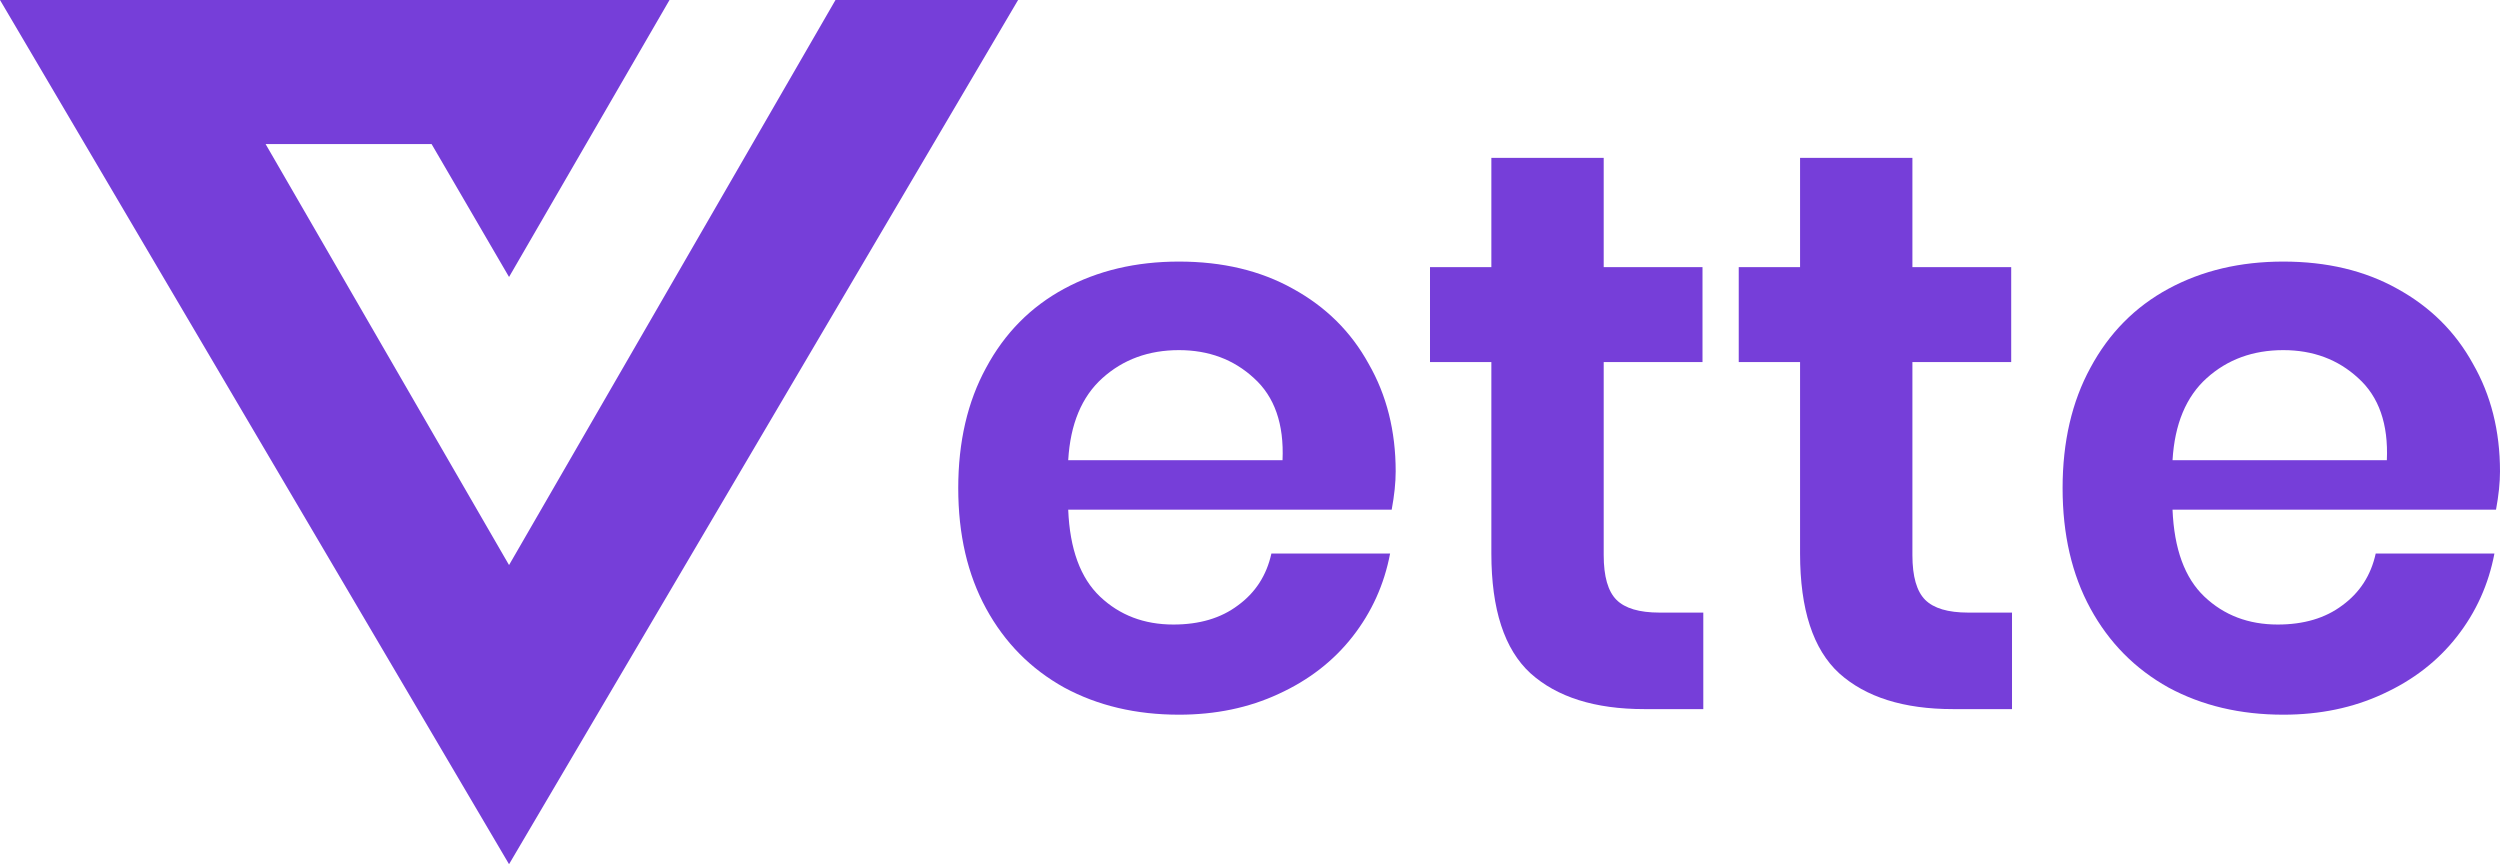
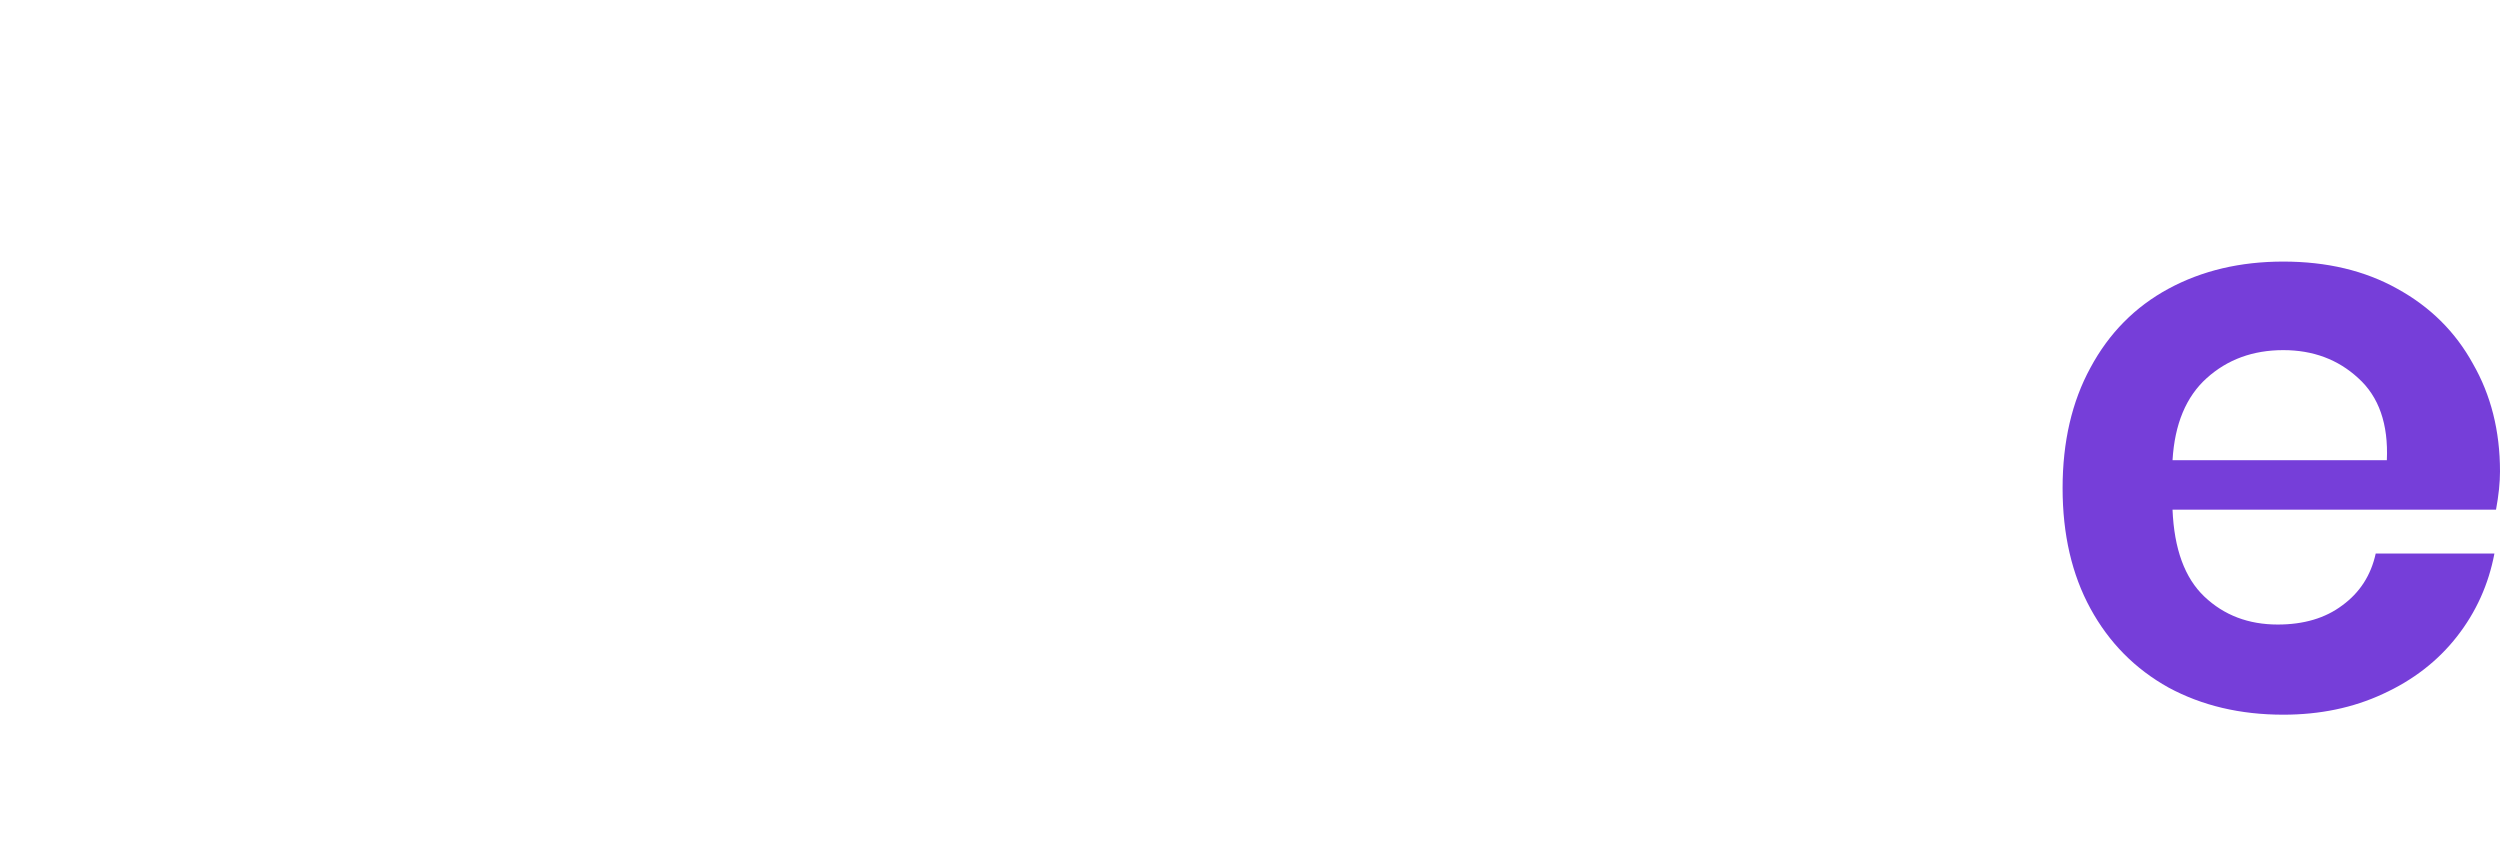
<svg xmlns="http://www.w3.org/2000/svg" width="81" height="28" viewBox="0 0 81 28" fill="none">
-   <path d="M16.493 8.974L21.692 0H0L16.493 28L32.986 0H27.07L16.493 18.308L8.605 4.667H13.983L16.493 8.974Z" fill="#763ED9" />
-   <path d="M45.22 15.273C45.22 15.635 45.177 16.048 45.091 16.513H34.61C34.661 17.788 35.005 18.727 35.642 19.331C36.279 19.934 37.071 20.235 38.017 20.235C38.861 20.235 39.558 20.029 40.108 19.615C40.676 19.201 41.038 18.641 41.193 17.935H45.039C44.85 18.934 44.445 19.83 43.826 20.623C43.206 21.416 42.406 22.036 41.425 22.484C40.461 22.932 39.386 23.156 38.198 23.156C36.804 23.156 35.565 22.863 34.481 22.277C33.396 21.674 32.553 20.821 31.951 19.718C31.348 18.616 31.047 17.315 31.047 15.816C31.047 14.316 31.348 13.015 31.951 11.913C32.553 10.793 33.396 9.94 34.481 9.354C35.565 8.768 36.804 8.475 38.198 8.475C39.609 8.475 40.84 8.768 41.889 9.354C42.957 9.94 43.774 10.75 44.342 11.784C44.927 12.8 45.22 13.963 45.22 15.273ZM41.554 14.911C41.606 13.739 41.296 12.852 40.625 12.249C39.971 11.646 39.162 11.344 38.198 11.344C37.217 11.344 36.391 11.646 35.72 12.249C35.048 12.852 34.678 13.739 34.61 14.911H41.554Z" fill="#763ED9" />
-   <path d="M55.187 19.848V22.975H53.276C51.676 22.975 50.445 22.587 49.585 21.812C48.742 21.037 48.32 19.744 48.32 17.935V11.732H46.332V8.656H48.32V5.115H51.96V8.656H55.161V11.732H51.96V17.987C51.96 18.676 52.098 19.158 52.373 19.434C52.648 19.71 53.113 19.848 53.767 19.848H55.187Z" fill="#763ED9" />
-   <path d="M65.189 19.848V22.975H63.279C61.678 22.975 60.448 22.587 59.587 21.812C58.744 21.037 58.322 19.744 58.322 17.935V11.732H56.335V8.656H58.322V5.115H61.962V8.656H65.163V11.732H61.962V17.987C61.962 18.676 62.1 19.158 62.375 19.434C62.651 19.71 63.115 19.848 63.769 19.848H65.189Z" fill="#763ED9" />
  <path d="M81 15.273C81 15.635 80.957 16.048 80.871 16.513H70.39C70.442 17.788 70.786 18.727 71.423 19.331C72.059 19.934 72.851 20.235 73.798 20.235C74.641 20.235 75.338 20.029 75.889 19.615C76.457 19.201 76.818 18.641 76.973 17.935H80.819C80.63 18.934 80.226 19.83 79.606 20.623C78.987 21.416 78.186 22.036 77.205 22.484C76.242 22.932 75.166 23.156 73.978 23.156C72.584 23.156 71.345 22.863 70.261 22.277C69.177 21.674 68.333 20.821 67.731 19.718C67.129 18.616 66.828 17.315 66.828 15.816C66.828 14.316 67.129 13.015 67.731 11.913C68.333 10.793 69.177 9.94 70.261 9.354C71.345 8.768 72.584 8.475 73.978 8.475C75.39 8.475 76.62 8.768 77.67 9.354C78.737 9.94 79.554 10.75 80.122 11.784C80.707 12.8 81 13.963 81 15.273ZM77.334 14.911C77.386 13.739 77.076 12.852 76.405 12.249C75.751 11.646 74.942 11.344 73.978 11.344C72.997 11.344 72.171 11.646 71.5 12.249C70.829 12.852 70.459 13.739 70.39 14.911H77.334Z" fill="#763ED9" />
</svg>